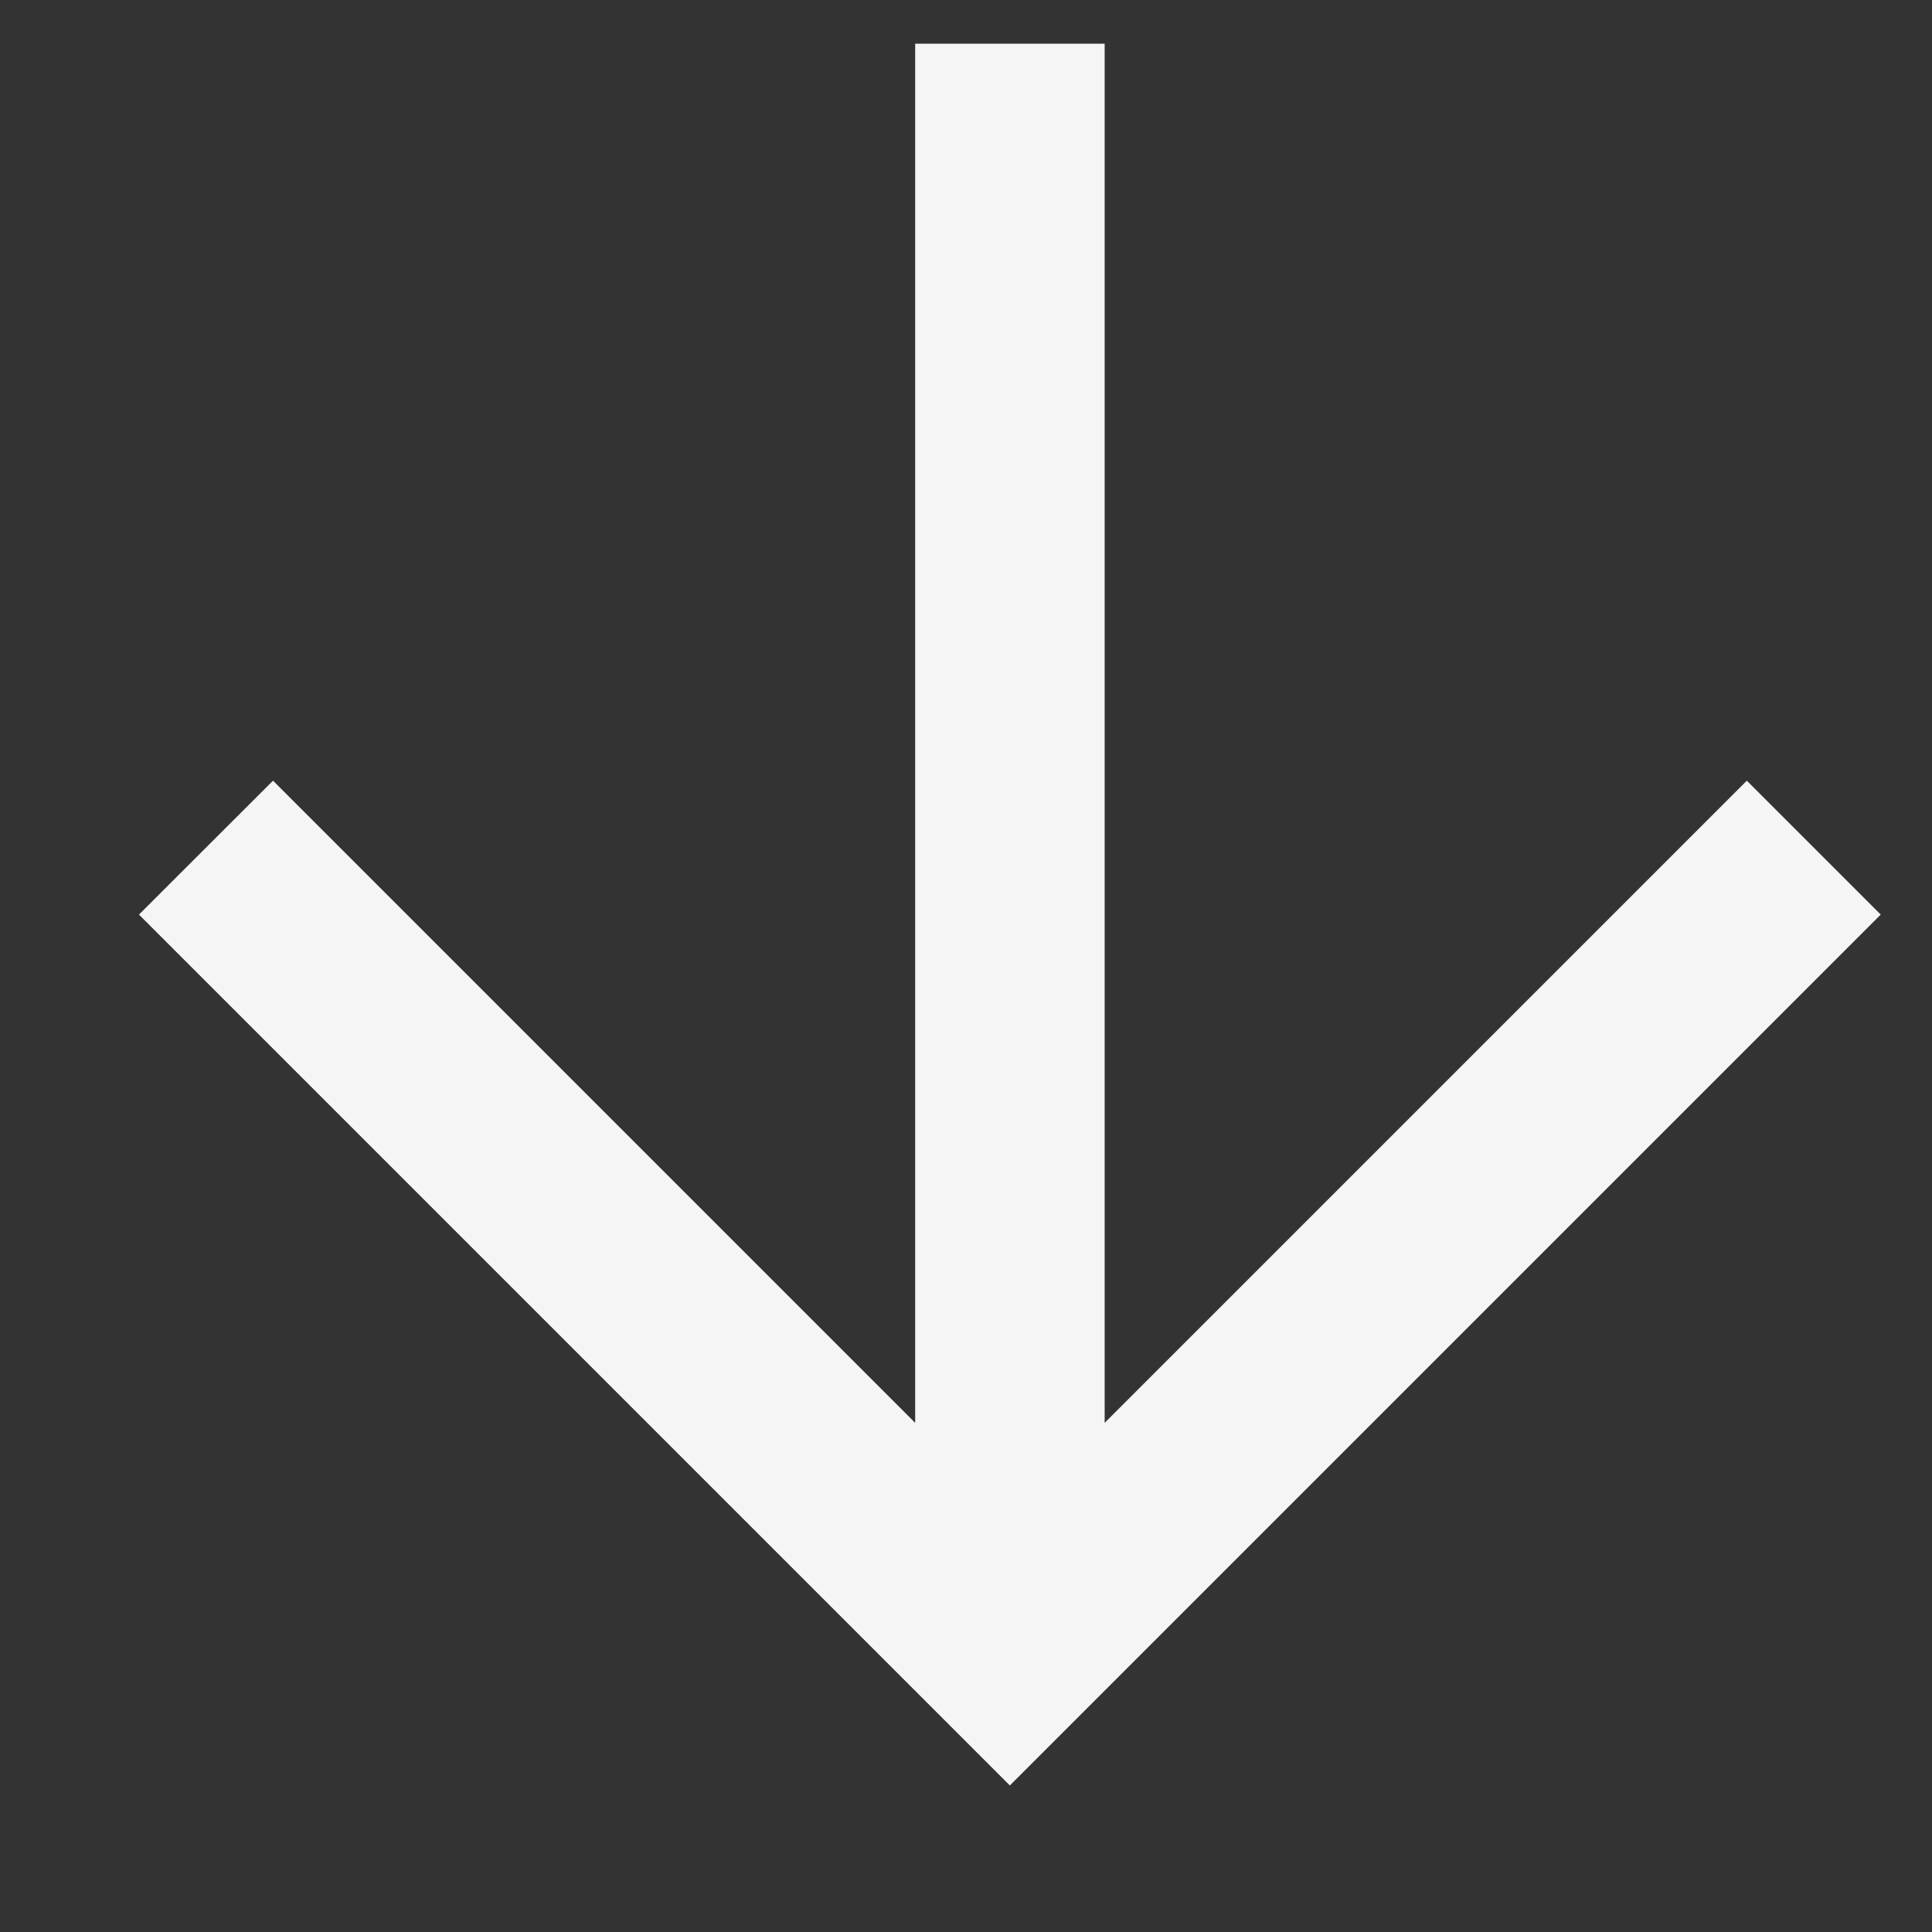
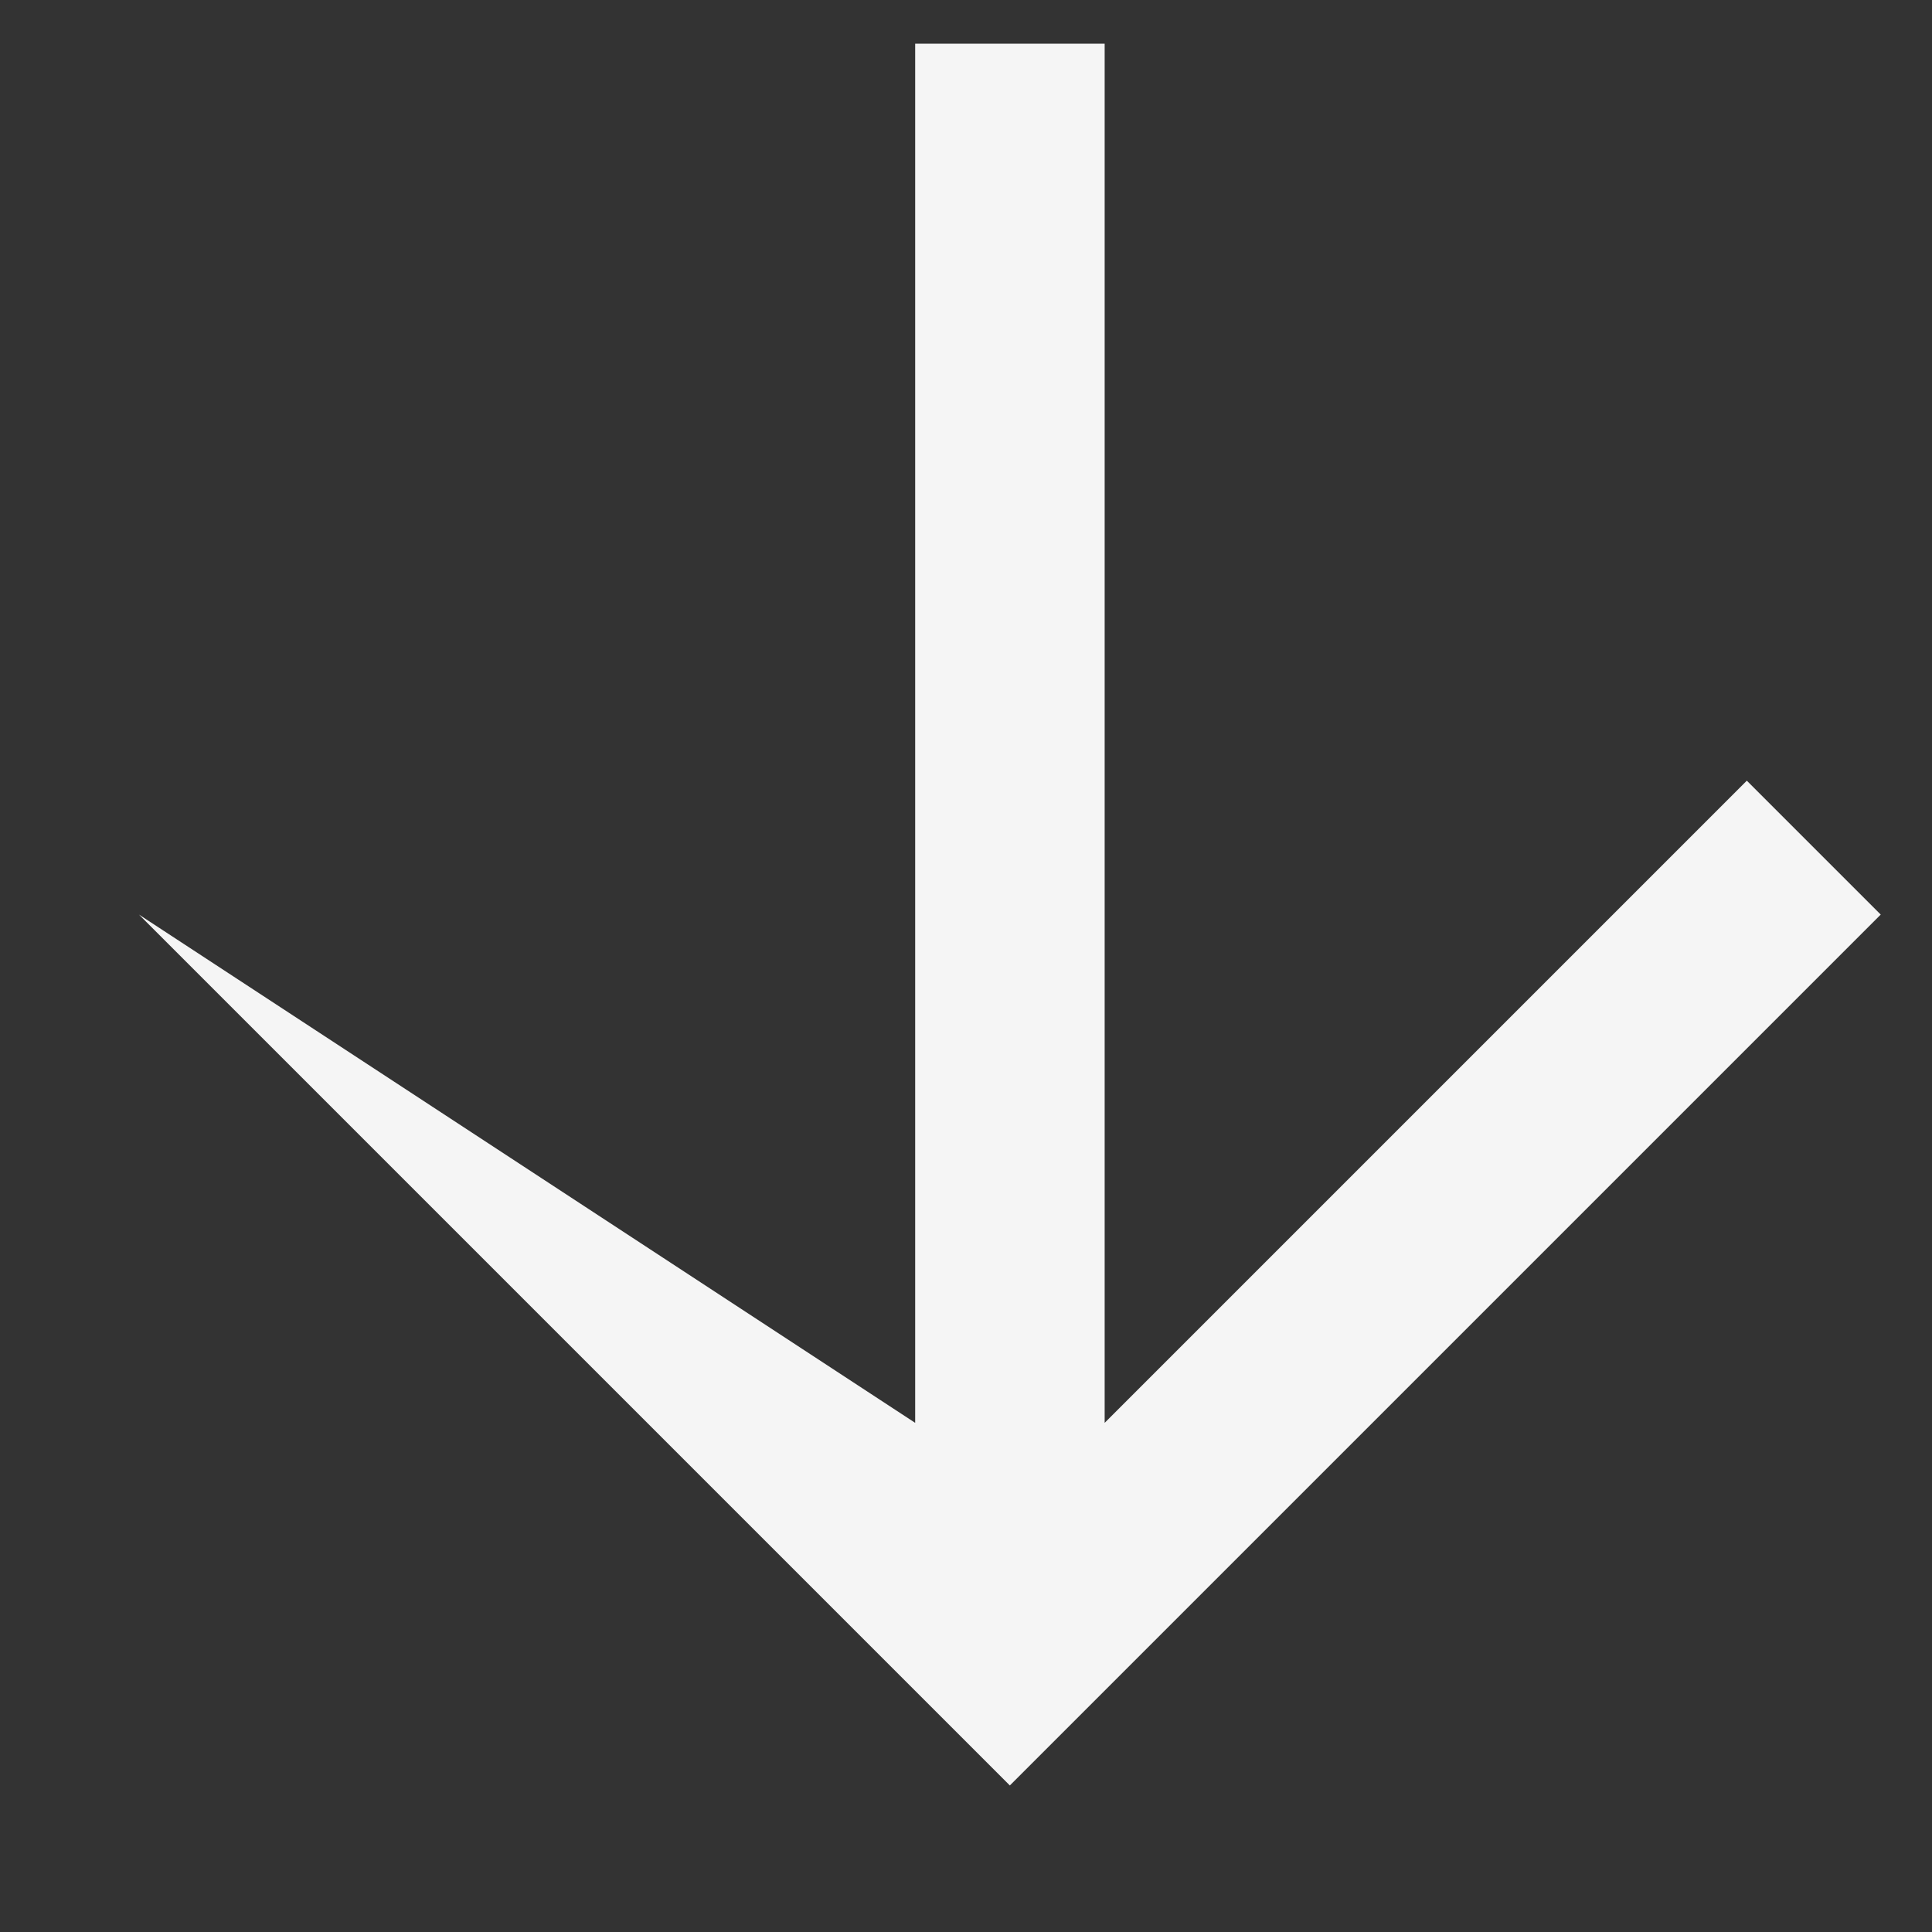
<svg xmlns="http://www.w3.org/2000/svg" width="13" height="13" viewBox="0 0 13 13" fill="none">
  <rect x="0" y="0" width="13" height="13" fill="#333333" stroke="none" />
-   <path fill-rule="evenodd" clip-rule="evenodd" d="M12.655 6.154L7.246 11.563L6.795 12.014L6.344 11.563L0.935 6.154L1.837 5.253L6.158 9.574L6.158 0.294L7.433 0.294L7.433 9.574L11.754 5.253L12.655 6.154Z" fill="#F5F5F5" />
+   <path fill-rule="evenodd" clip-rule="evenodd" d="M12.655 6.154L7.246 11.563L6.795 12.014L6.344 11.563L0.935 6.154L6.158 9.574L6.158 0.294L7.433 0.294L7.433 9.574L11.754 5.253L12.655 6.154Z" fill="#F5F5F5" />
</svg>